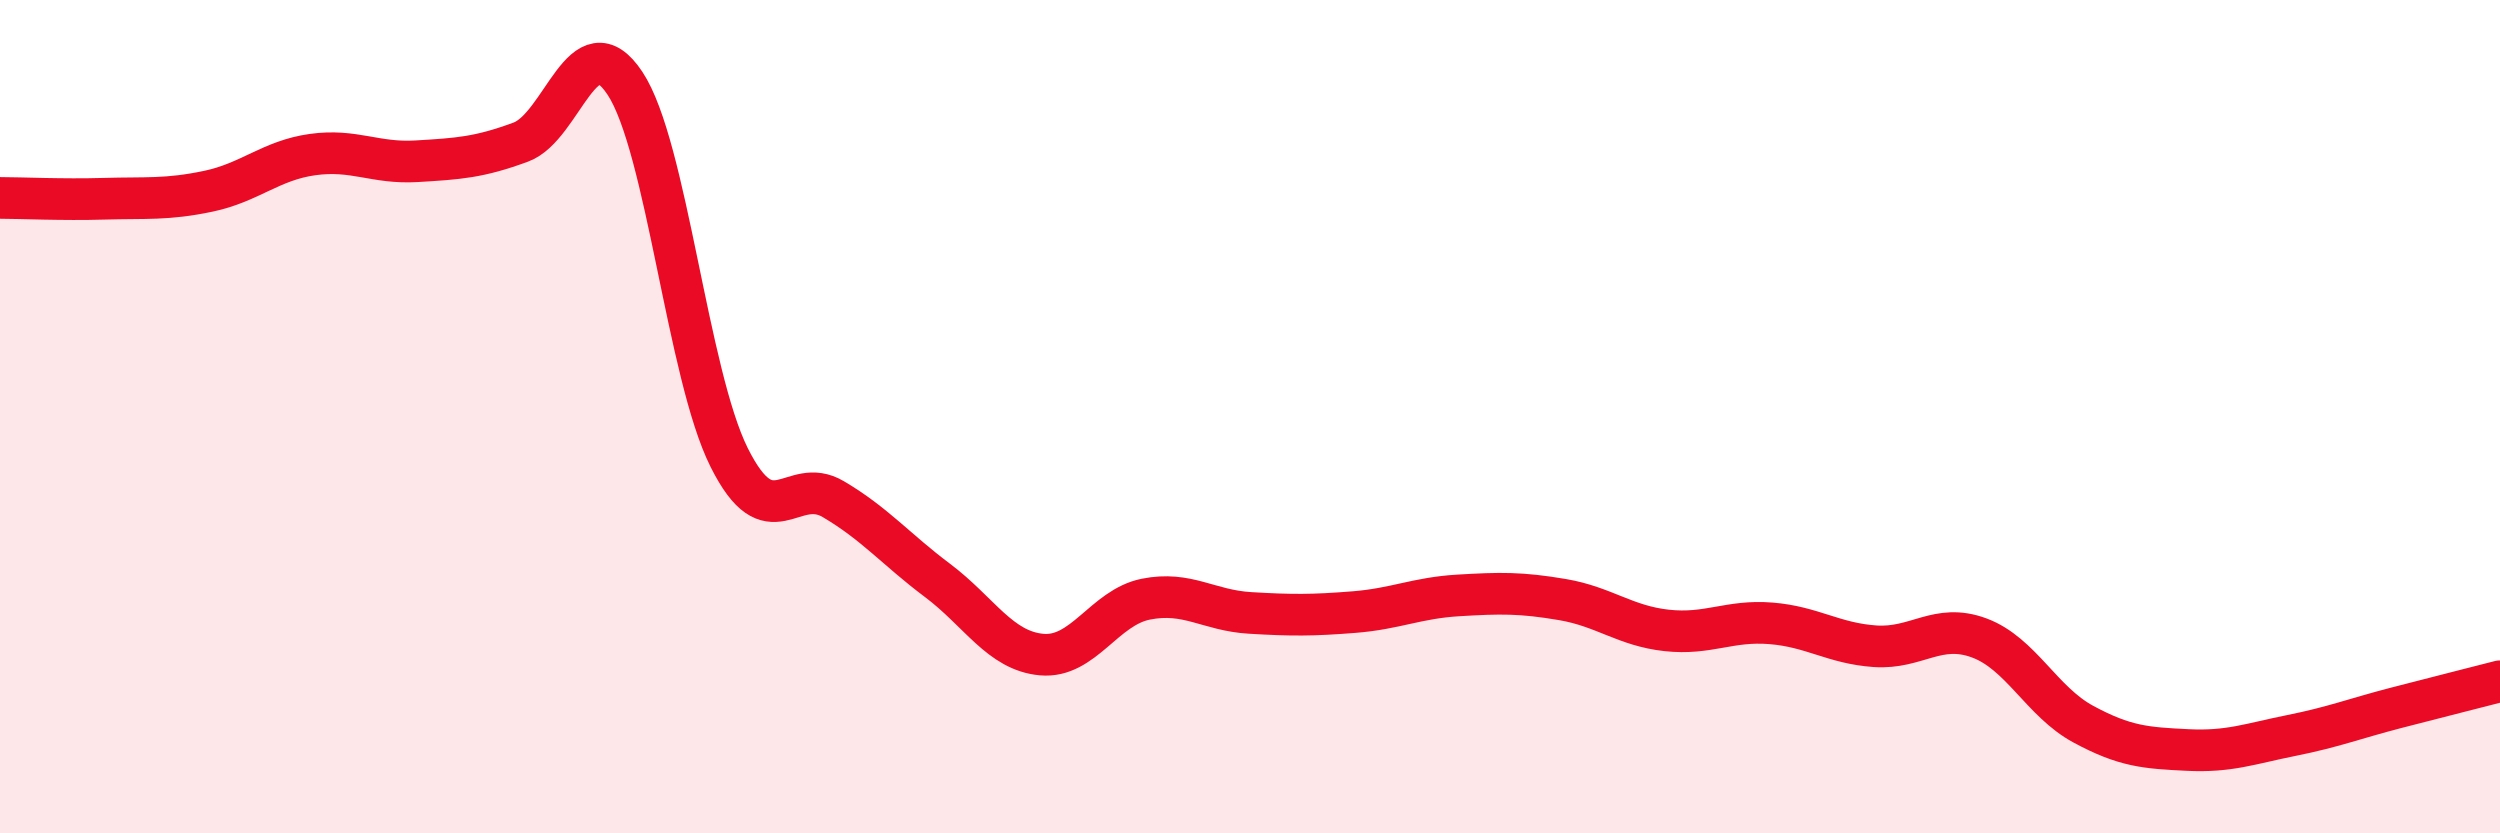
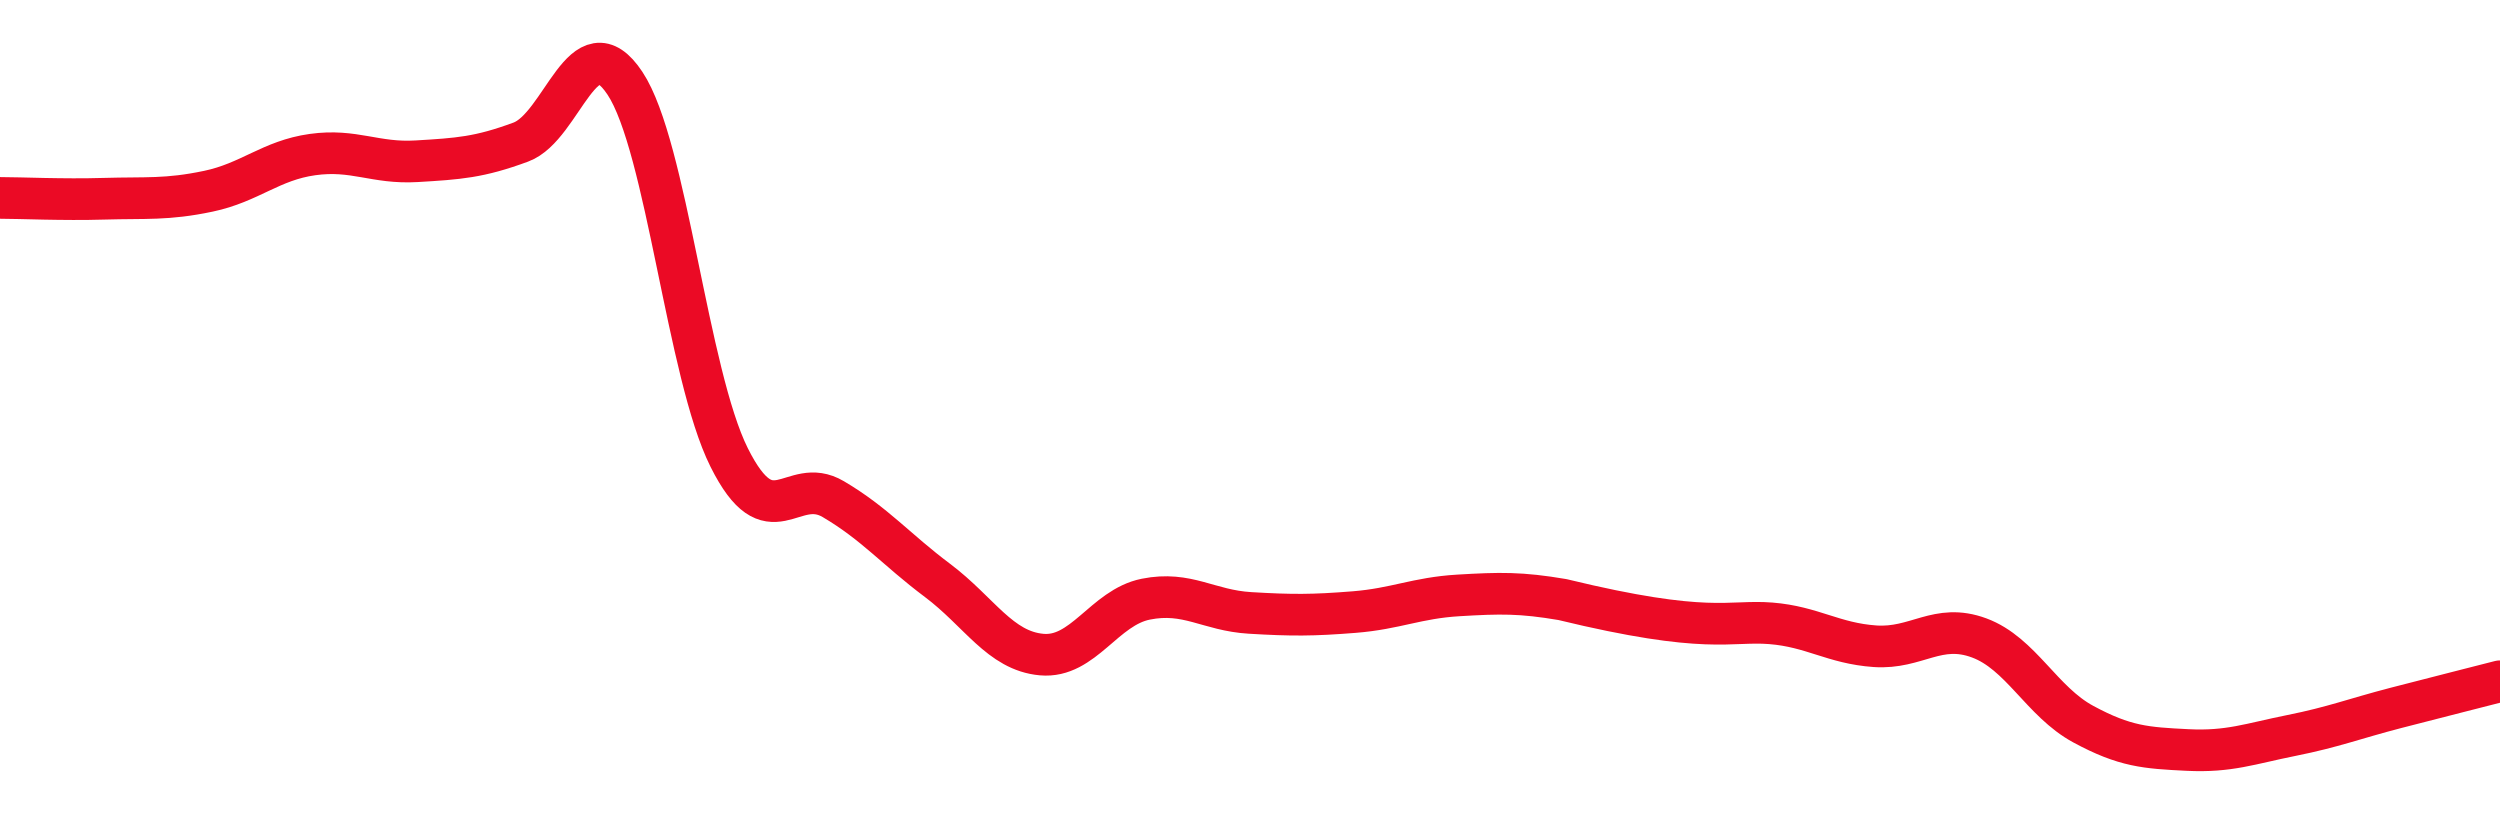
<svg xmlns="http://www.w3.org/2000/svg" width="60" height="20" viewBox="0 0 60 20">
-   <path d="M 0,4.75 C 0.5,4.75 1.5,4.8 2.5,4.77 C 3.5,4.74 4,4.8 5,4.59 C 6,4.38 6.5,3.85 7.5,3.71 C 8.5,3.57 9,3.93 10,3.87 C 11,3.81 11.5,3.78 12.5,3.41 C 13.5,3.04 14,0.49 15,2 C 16,3.51 16.5,8.98 17.5,10.98 C 18.5,12.98 19,11.39 20,11.98 C 21,12.57 21.5,13.18 22.5,13.93 C 23.5,14.68 24,15.62 25,15.71 C 26,15.8 26.5,14.58 27.5,14.38 C 28.5,14.18 29,14.65 30,14.71 C 31,14.77 31.5,14.77 32.5,14.69 C 33.5,14.61 34,14.35 35,14.29 C 36,14.23 36.5,14.22 37.5,14.39 C 38.5,14.56 39,15.02 40,15.13 C 41,15.24 41.5,14.88 42.5,14.96 C 43.5,15.04 44,15.44 45,15.51 C 46,15.58 46.5,14.94 47.5,15.31 C 48.5,15.68 49,16.84 50,17.38 C 51,17.92 51.5,17.95 52.5,18 C 53.5,18.05 54,17.85 55,17.65 C 56,17.45 56.5,17.25 57.5,16.99 C 58.5,16.73 59.5,16.48 60,16.35L60 20L0 20Z" fill="#EB0A25" opacity="0.1" stroke-linecap="round" stroke-linejoin="round" />
-   <path d="M 0,4.75 C 0.5,4.75 1.5,4.8 2.5,4.77 C 3.5,4.74 4,4.8 5,4.59 C 6,4.38 6.5,3.85 7.5,3.71 C 8.5,3.57 9,3.93 10,3.87 C 11,3.81 11.5,3.78 12.5,3.41 C 13.5,3.04 14,0.49 15,2 C 16,3.51 16.5,8.98 17.5,10.98 C 18.5,12.98 19,11.39 20,11.98 C 21,12.57 21.5,13.18 22.5,13.93 C 23.5,14.68 24,15.62 25,15.71 C 26,15.8 26.5,14.58 27.5,14.38 C 28.5,14.18 29,14.65 30,14.71 C 31,14.77 31.5,14.77 32.5,14.69 C 33.5,14.61 34,14.35 35,14.29 C 36,14.23 36.5,14.22 37.5,14.39 C 38.5,14.56 39,15.02 40,15.13 C 41,15.24 41.5,14.88 42.5,14.96 C 43.5,15.04 44,15.44 45,15.51 C 46,15.58 46.5,14.94 47.5,15.31 C 48.5,15.68 49,16.84 50,17.38 C 51,17.92 51.5,17.95 52.5,18 C 53.5,18.05 54,17.85 55,17.65 C 56,17.45 56.5,17.25 57.5,16.99 C 58.5,16.73 59.5,16.48 60,16.35" stroke="#EB0A25" stroke-width="1" fill="none" stroke-linecap="round" stroke-linejoin="round" />
+   <path d="M 0,4.75 C 0.5,4.75 1.5,4.8 2.5,4.77 C 3.5,4.74 4,4.8 5,4.59 C 6,4.38 6.5,3.85 7.5,3.71 C 8.5,3.57 9,3.93 10,3.87 C 11,3.81 11.5,3.78 12.5,3.41 C 13.5,3.04 14,0.49 15,2 C 16,3.51 16.5,8.98 17.5,10.98 C 18.5,12.98 19,11.39 20,11.98 C 21,12.57 21.5,13.18 22.5,13.93 C 23.5,14.68 24,15.62 25,15.71 C 26,15.8 26.5,14.58 27.5,14.38 C 28.5,14.18 29,14.65 30,14.71 C 31,14.77 31.5,14.77 32.5,14.69 C 33.5,14.61 34,14.35 35,14.29 C 36,14.23 36.5,14.22 37.5,14.39 C 41,15.24 41.5,14.88 42.5,14.96 C 43.5,15.04 44,15.44 45,15.51 C 46,15.58 46.5,14.94 47.5,15.31 C 48.5,15.68 49,16.84 50,17.38 C 51,17.92 51.5,17.95 52.5,18 C 53.5,18.05 54,17.85 55,17.65 C 56,17.45 56.5,17.25 57.5,16.99 C 58.5,16.73 59.5,16.48 60,16.35" stroke="#EB0A25" stroke-width="1" fill="none" stroke-linecap="round" stroke-linejoin="round" />
</svg>